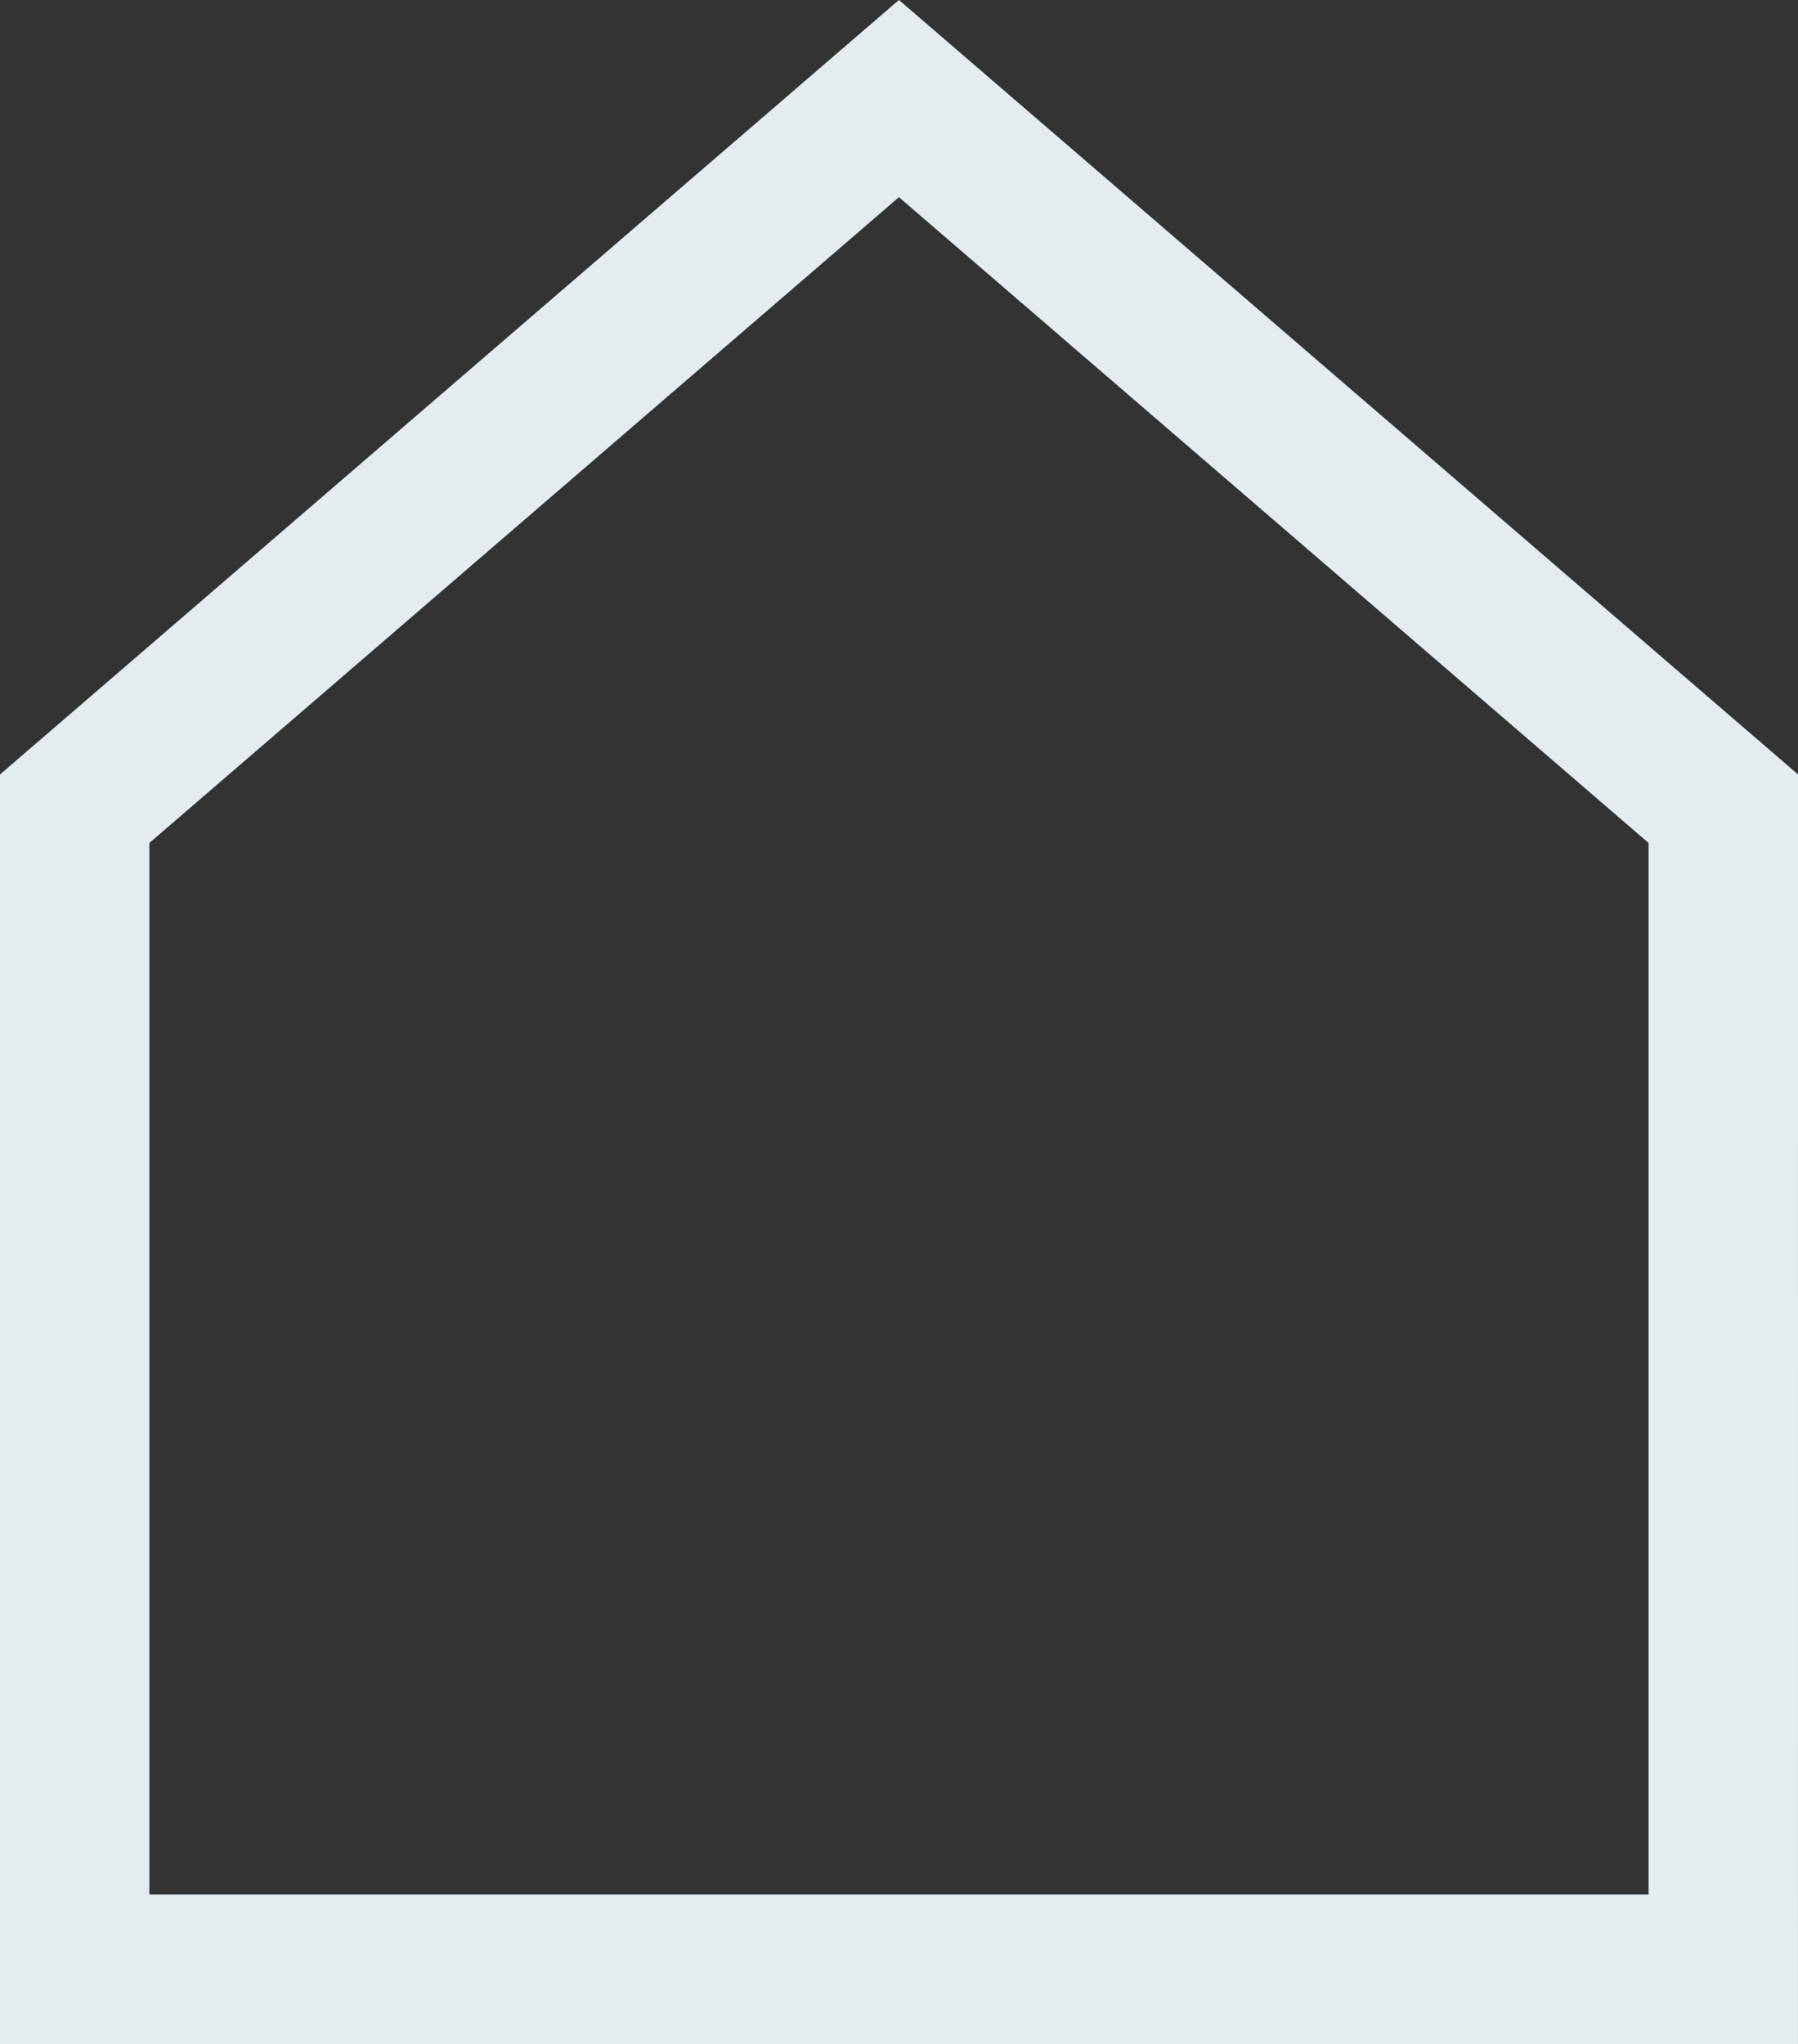
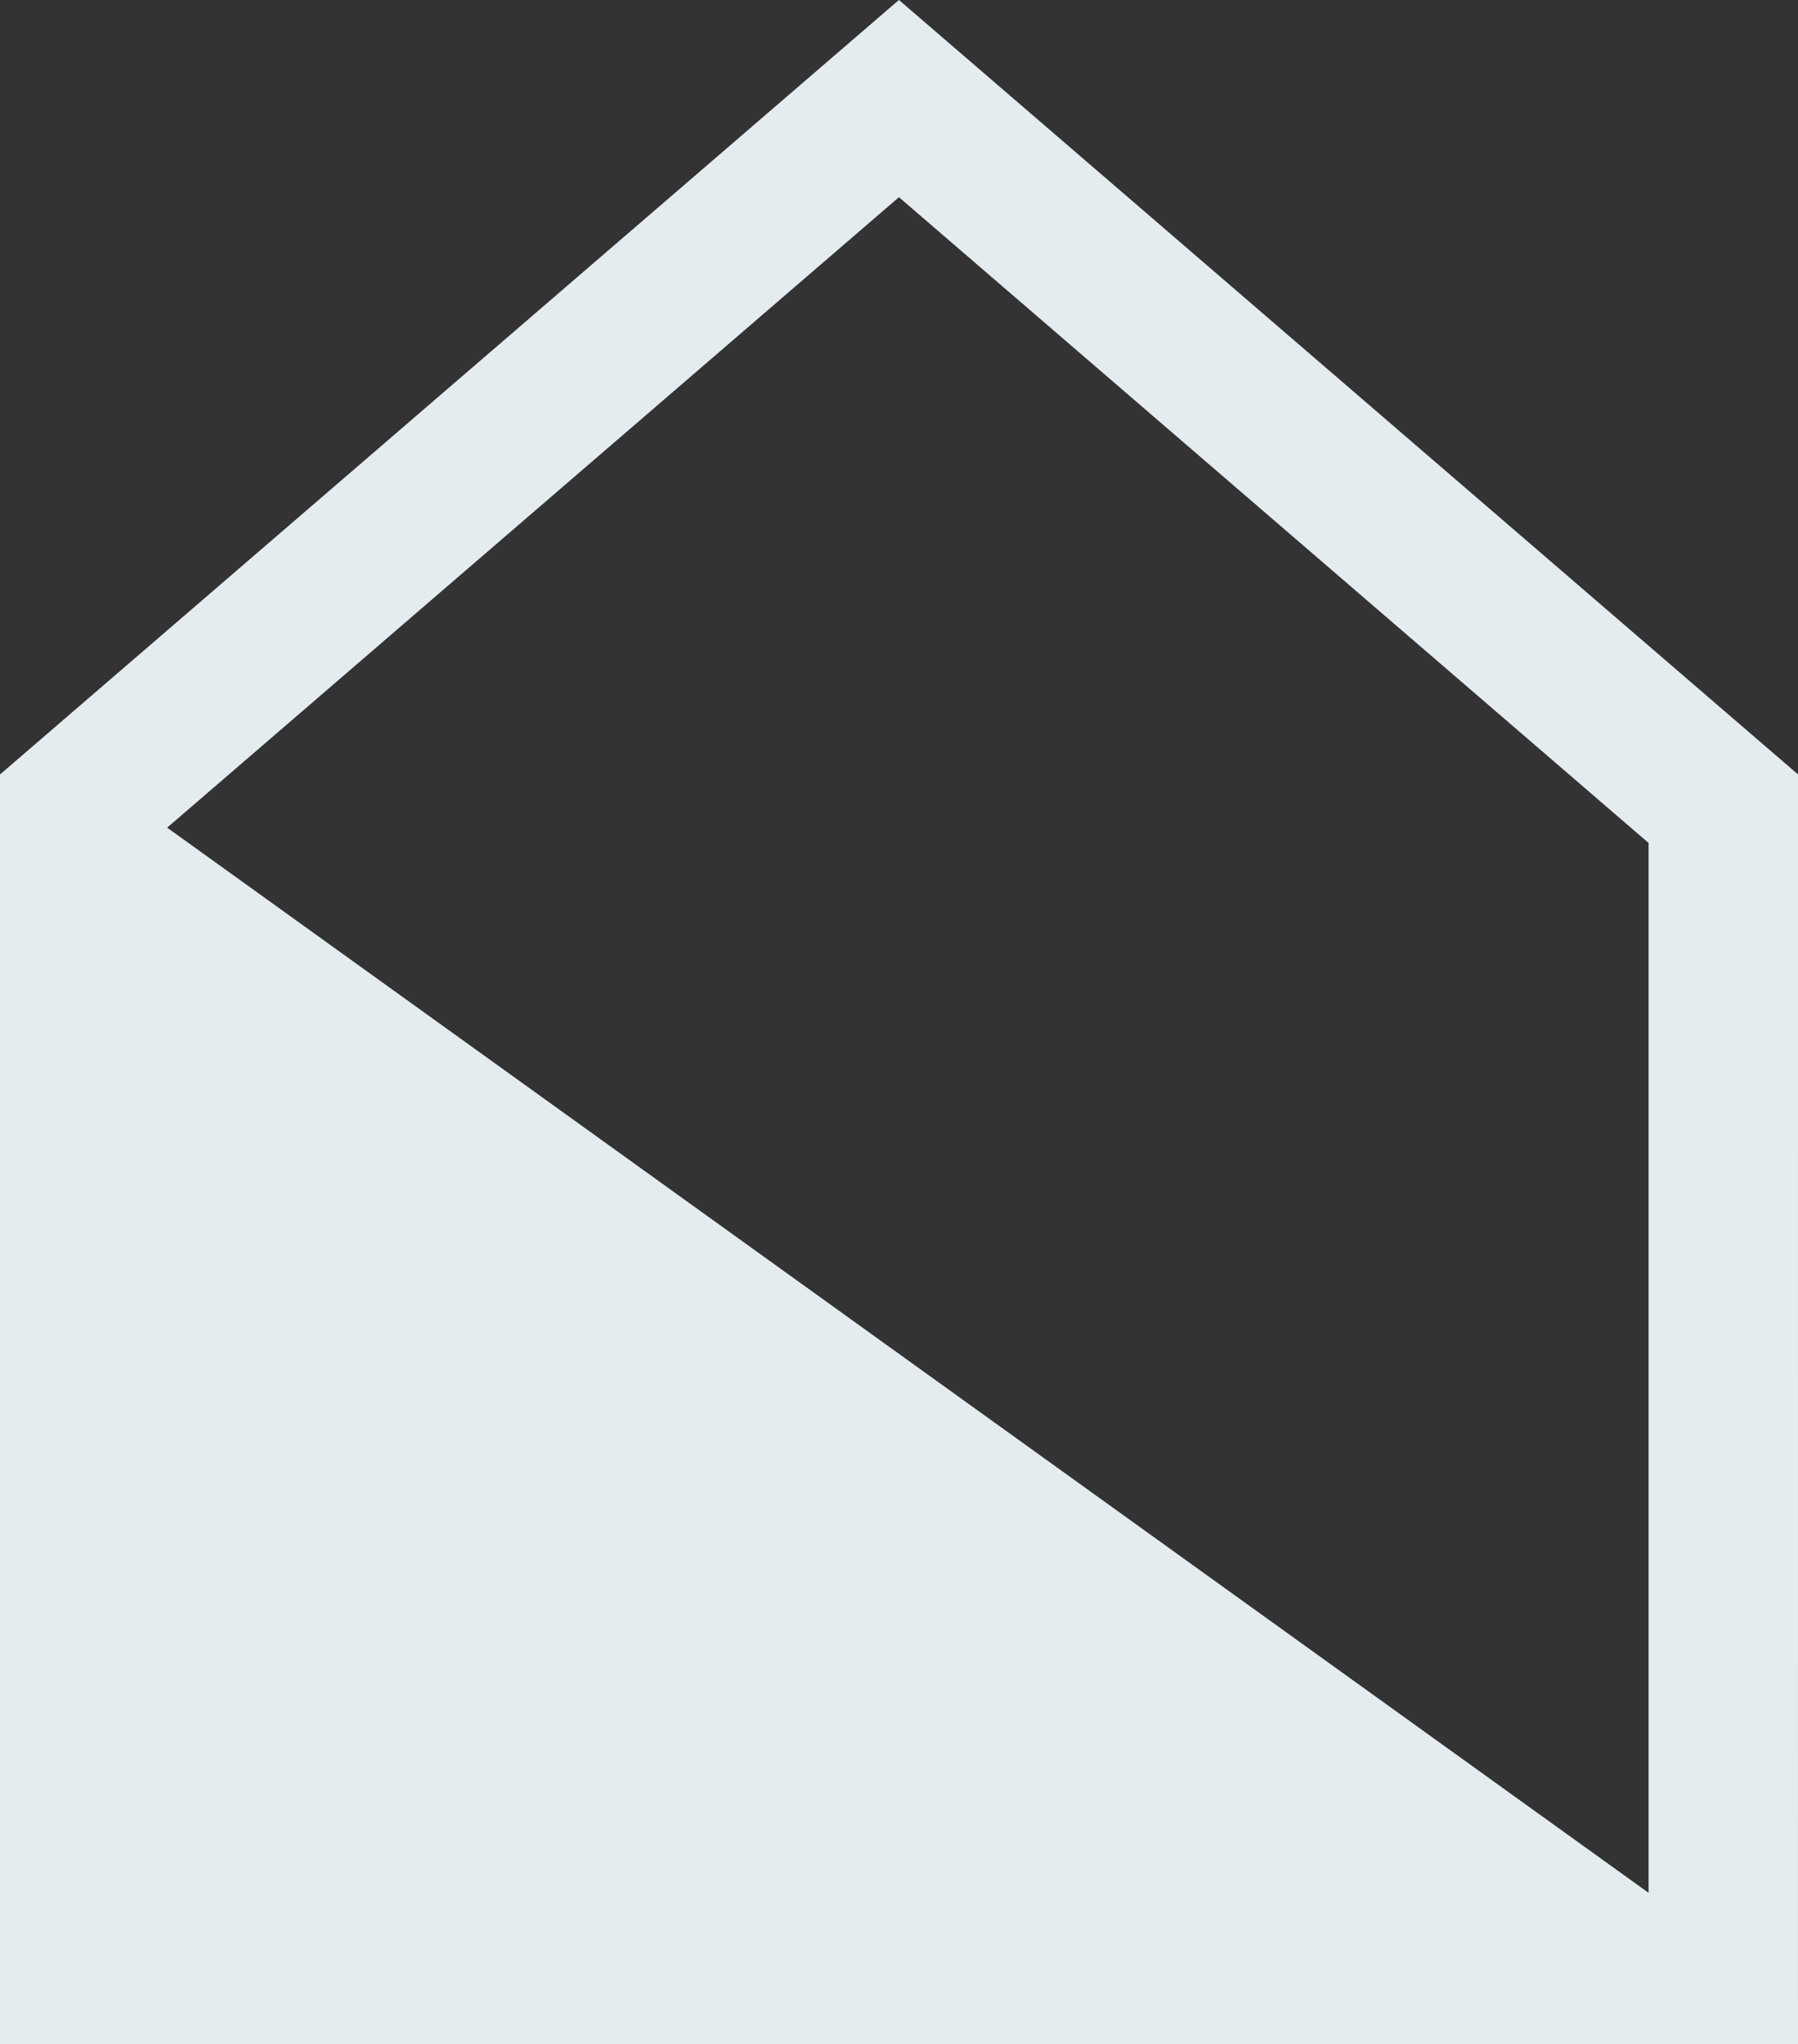
<svg xmlns="http://www.w3.org/2000/svg" width="186.557" height="212.003" viewBox="0 0 186.557 212.003">
  <rect x="0" y="0" width="186.557" height="212.003" fill="#333333" stroke="none" />
-   <path d="M286.063,397.947H105.51v-127.3L195.782,192.9l90.286,77.743Zm-171.054-9.5H276.564V275l-80.782-69.563L115.009,275Z" transform="translate(-102.51 -188.944)" fill="#e4ecf0" stroke="#e4ecf0" stroke-width="6" />
+   <path d="M286.063,397.947H105.51v-127.3L195.782,192.9l90.286,77.743ZH276.564V275l-80.782-69.563L115.009,275Z" transform="translate(-102.51 -188.944)" fill="#e4ecf0" stroke="#e4ecf0" stroke-width="6" />
</svg>